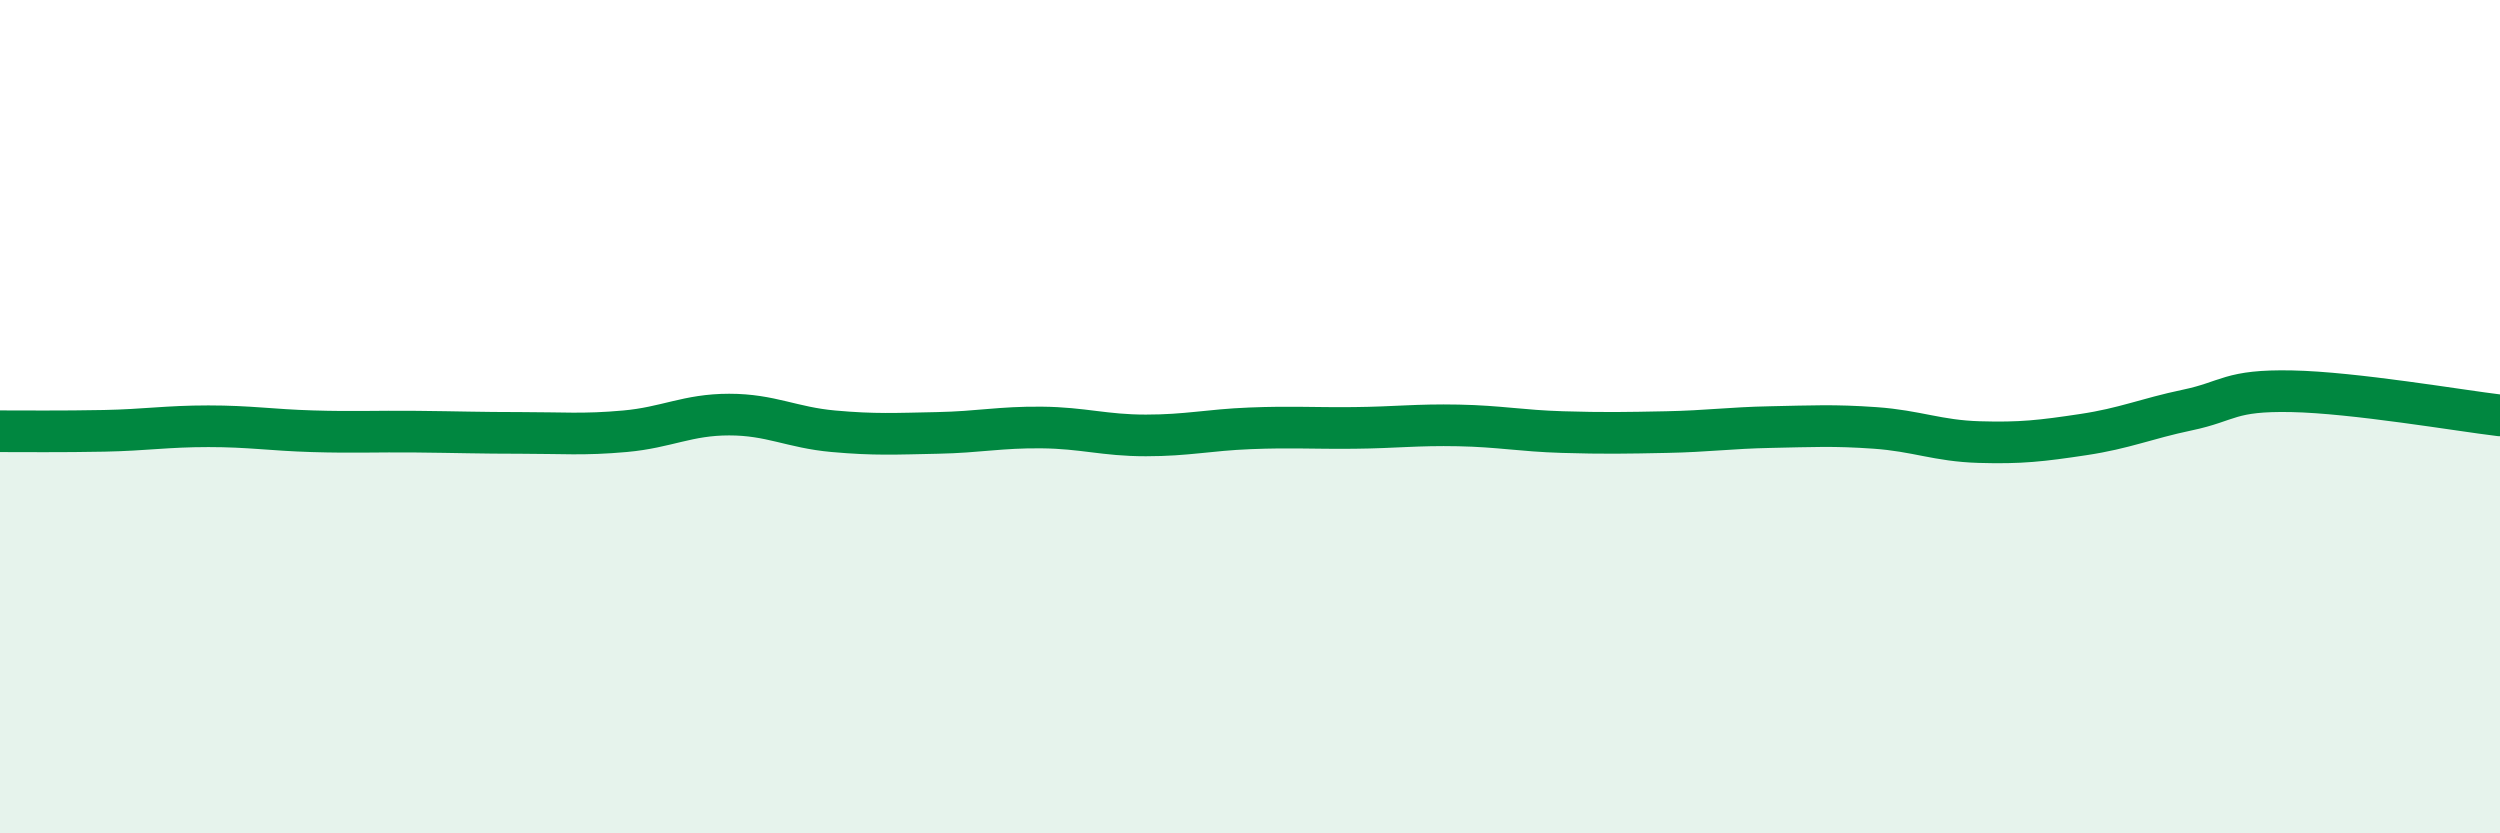
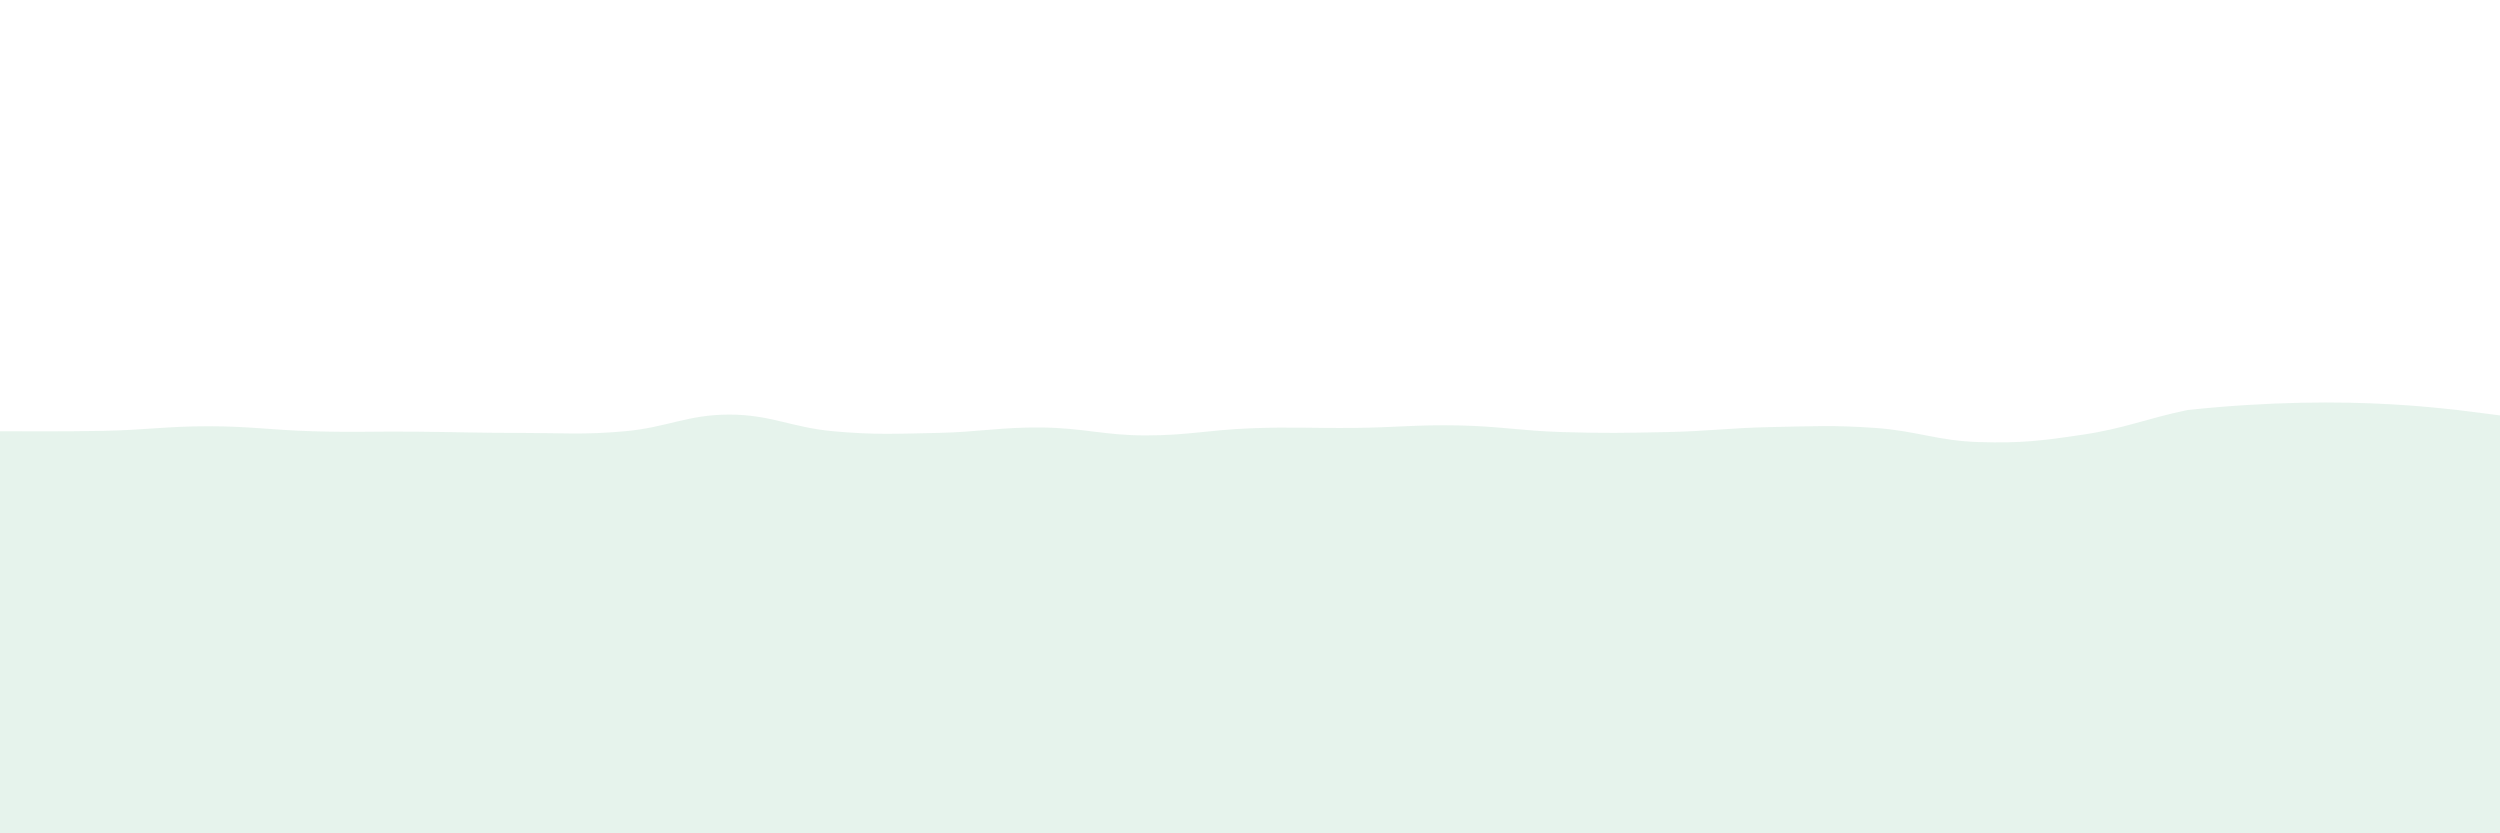
<svg xmlns="http://www.w3.org/2000/svg" width="60" height="20" viewBox="0 0 60 20">
-   <path d="M 0,10.35 C 0.5,10.35 1.5,10.36 2.5,10.34 C 3.5,10.32 4,10.23 5,10.23 C 6,10.23 6.5,10.32 7.5,10.35 C 8.5,10.38 9,10.35 10,10.36 C 11,10.37 11.5,10.39 12.5,10.39 C 13.5,10.39 14,10.44 15,10.35 C 16,10.26 16.5,9.95 17.5,9.95 C 18.5,9.95 19,10.26 20,10.35 C 21,10.44 21.5,10.41 22.5,10.39 C 23.5,10.37 24,10.25 25,10.26 C 26,10.27 26.5,10.45 27.5,10.45 C 28.5,10.45 29,10.32 30,10.28 C 31,10.24 31.5,10.28 32.5,10.27 C 33.5,10.26 34,10.19 35,10.21 C 36,10.23 36.5,10.34 37.5,10.37 C 38.5,10.4 39,10.39 40,10.37 C 41,10.35 41.5,10.27 42.5,10.25 C 43.5,10.23 44,10.2 45,10.27 C 46,10.34 46.5,10.58 47.5,10.61 C 48.5,10.64 49,10.58 50,10.43 C 51,10.28 51.5,10.05 52.5,9.84 C 53.5,9.63 53.5,9.36 55,9.39 C 56.5,9.42 59,9.85 60,9.97L60 20L0 20Z" fill="#008740" opacity="0.1" stroke-linecap="round" stroke-linejoin="round" />
-   <path d="M 0,10.35 C 0.5,10.35 1.5,10.36 2.5,10.34 C 3.5,10.32 4,10.23 5,10.23 C 6,10.23 6.5,10.32 7.5,10.35 C 8.5,10.38 9,10.35 10,10.36 C 11,10.37 11.5,10.39 12.5,10.39 C 13.5,10.39 14,10.44 15,10.35 C 16,10.26 16.5,9.95 17.5,9.95 C 18.5,9.95 19,10.26 20,10.35 C 21,10.44 21.5,10.41 22.5,10.39 C 23.5,10.37 24,10.25 25,10.26 C 26,10.27 26.5,10.45 27.5,10.45 C 28.5,10.45 29,10.32 30,10.28 C 31,10.24 31.5,10.28 32.5,10.27 C 33.5,10.26 34,10.19 35,10.21 C 36,10.23 36.5,10.34 37.5,10.37 C 38.5,10.4 39,10.39 40,10.37 C 41,10.35 41.5,10.27 42.5,10.25 C 43.5,10.23 44,10.2 45,10.27 C 46,10.34 46.5,10.58 47.5,10.61 C 48.5,10.64 49,10.58 50,10.43 C 51,10.28 51.5,10.05 52.5,9.84 C 53.5,9.63 53.5,9.36 55,9.39 C 56.5,9.42 59,9.85 60,9.97" stroke="#008740" stroke-width="1" fill="none" stroke-linecap="round" stroke-linejoin="round" />
+   <path d="M 0,10.35 C 0.5,10.35 1.5,10.36 2.5,10.34 C 3.5,10.32 4,10.23 5,10.23 C 6,10.23 6.5,10.32 7.5,10.35 C 8.5,10.38 9,10.35 10,10.36 C 11,10.37 11.5,10.39 12.5,10.39 C 13.5,10.39 14,10.44 15,10.35 C 16,10.26 16.5,9.95 17.5,9.95 C 18.5,9.95 19,10.26 20,10.35 C 21,10.44 21.5,10.41 22.5,10.39 C 23.5,10.37 24,10.25 25,10.26 C 26,10.27 26.5,10.45 27.5,10.45 C 28.5,10.45 29,10.32 30,10.28 C 31,10.24 31.5,10.28 32.5,10.27 C 33.5,10.26 34,10.19 35,10.21 C 36,10.23 36.5,10.34 37.5,10.37 C 38.5,10.4 39,10.39 40,10.37 C 41,10.35 41.5,10.27 42.5,10.25 C 43.5,10.23 44,10.2 45,10.27 C 46,10.34 46.5,10.58 47.5,10.61 C 48.5,10.64 49,10.58 50,10.43 C 51,10.28 51.5,10.05 52.5,9.84 C 56.5,9.42 59,9.85 60,9.97L60 20L0 20Z" fill="#008740" opacity="0.1" stroke-linecap="round" stroke-linejoin="round" />
</svg>